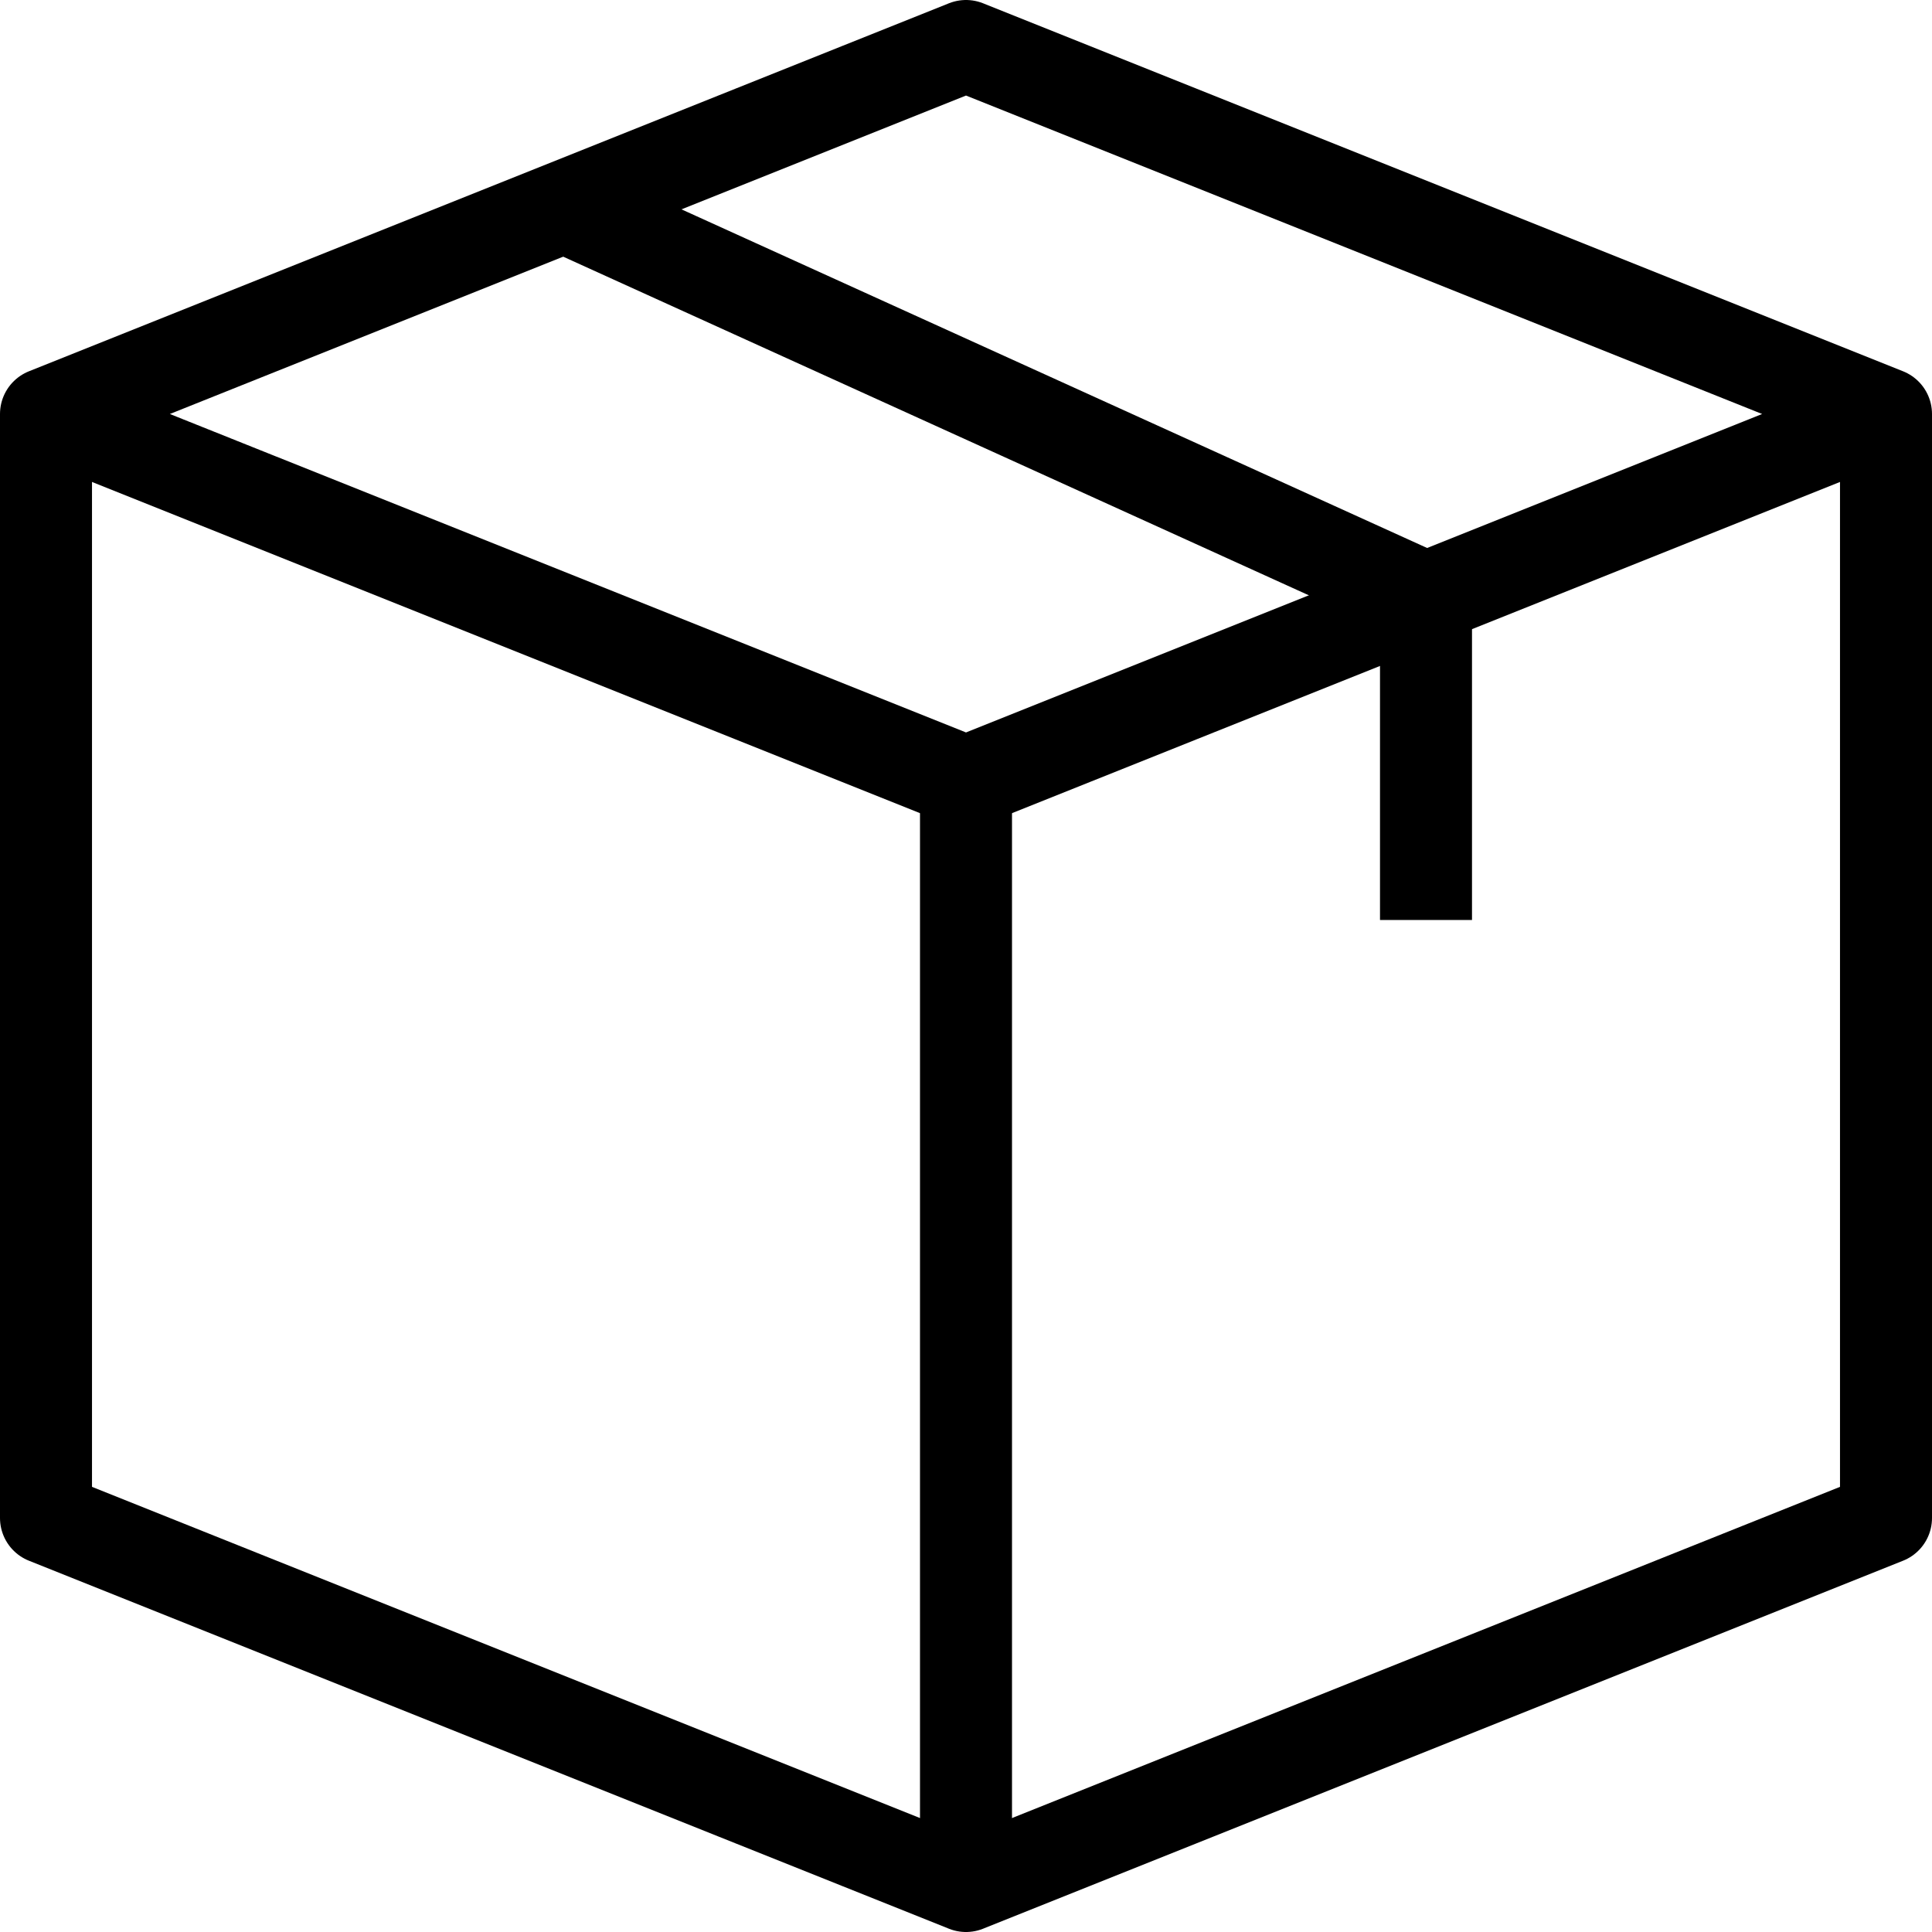
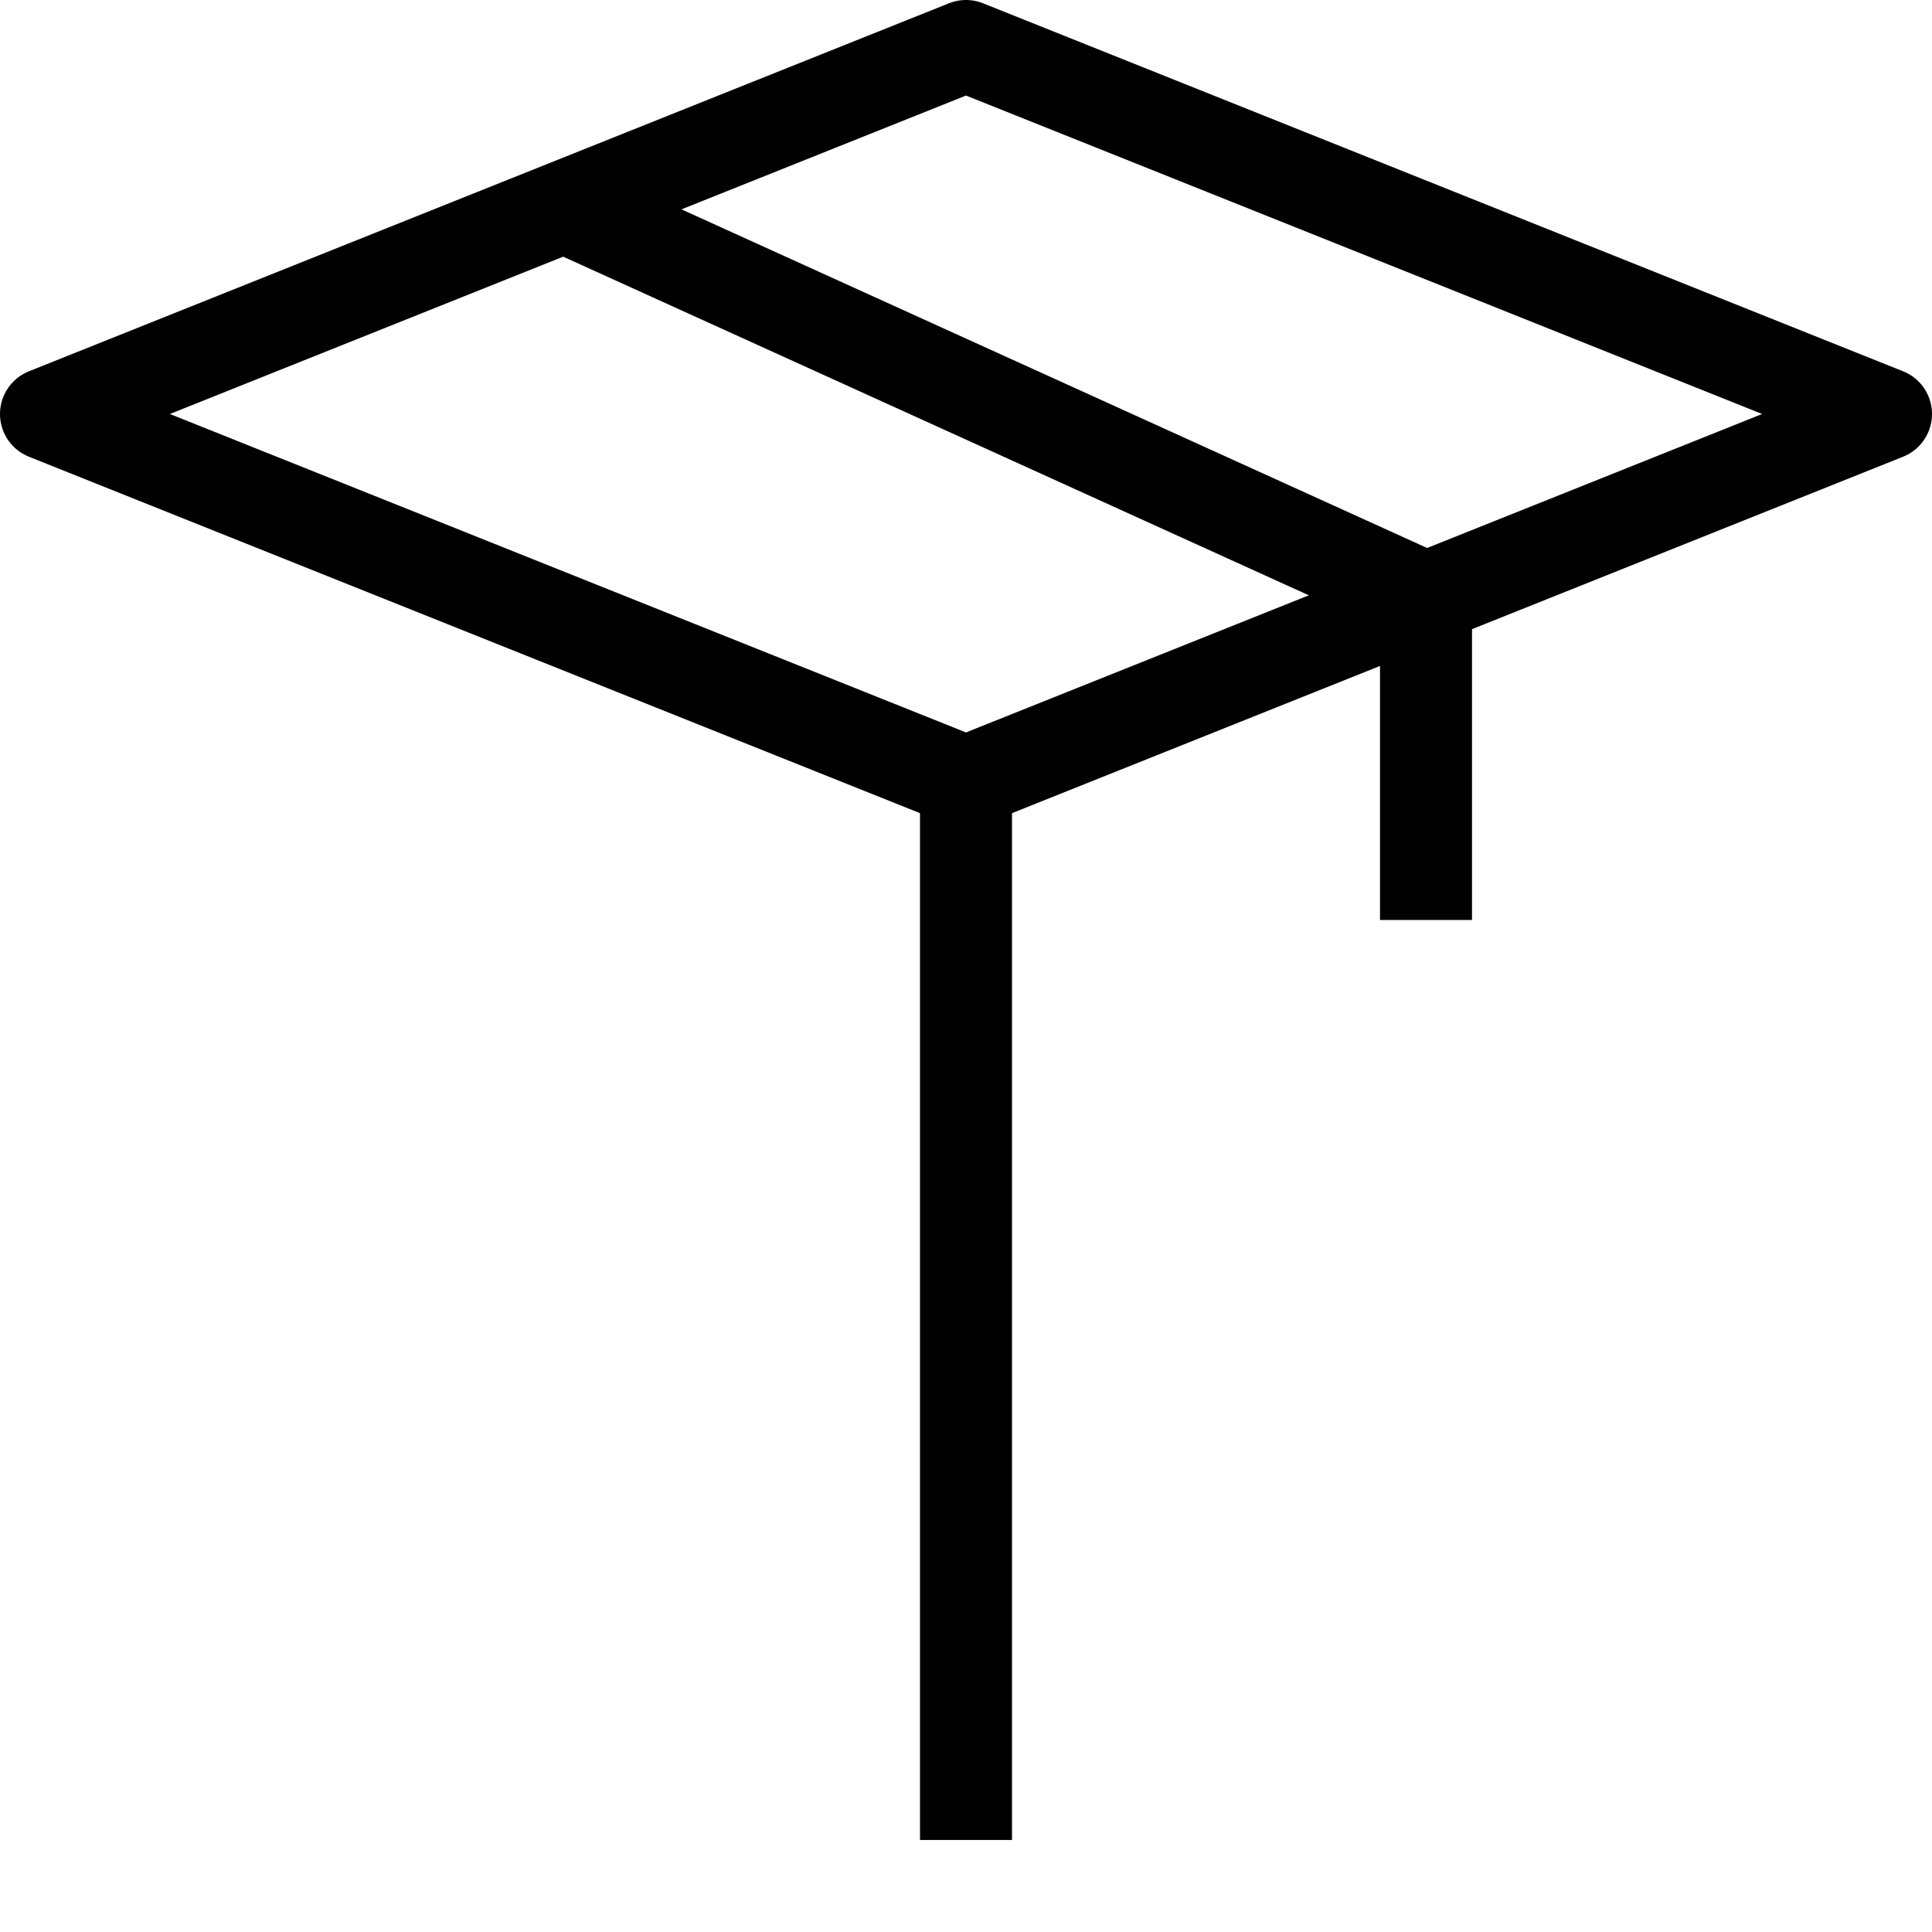
<svg xmlns="http://www.w3.org/2000/svg" width="42" height="42" viewBox="0 0 42 42" fill="none">
-   <path d="M1 9V33L21 41L41 33V9" stroke="black" stroke-width="2" stroke-linejoin="round" />
  <path d="M21 17V40" stroke="black" stroke-width="2" stroke-linejoin="round" />
  <path d="M21 17L1 9L21 1L41 9L21 17Z" stroke="black" stroke-width="2" stroke-linejoin="round" />
  <path d="M12 4.371L31 13V20" stroke="black" stroke-width="2" stroke-linejoin="round" />
</svg>